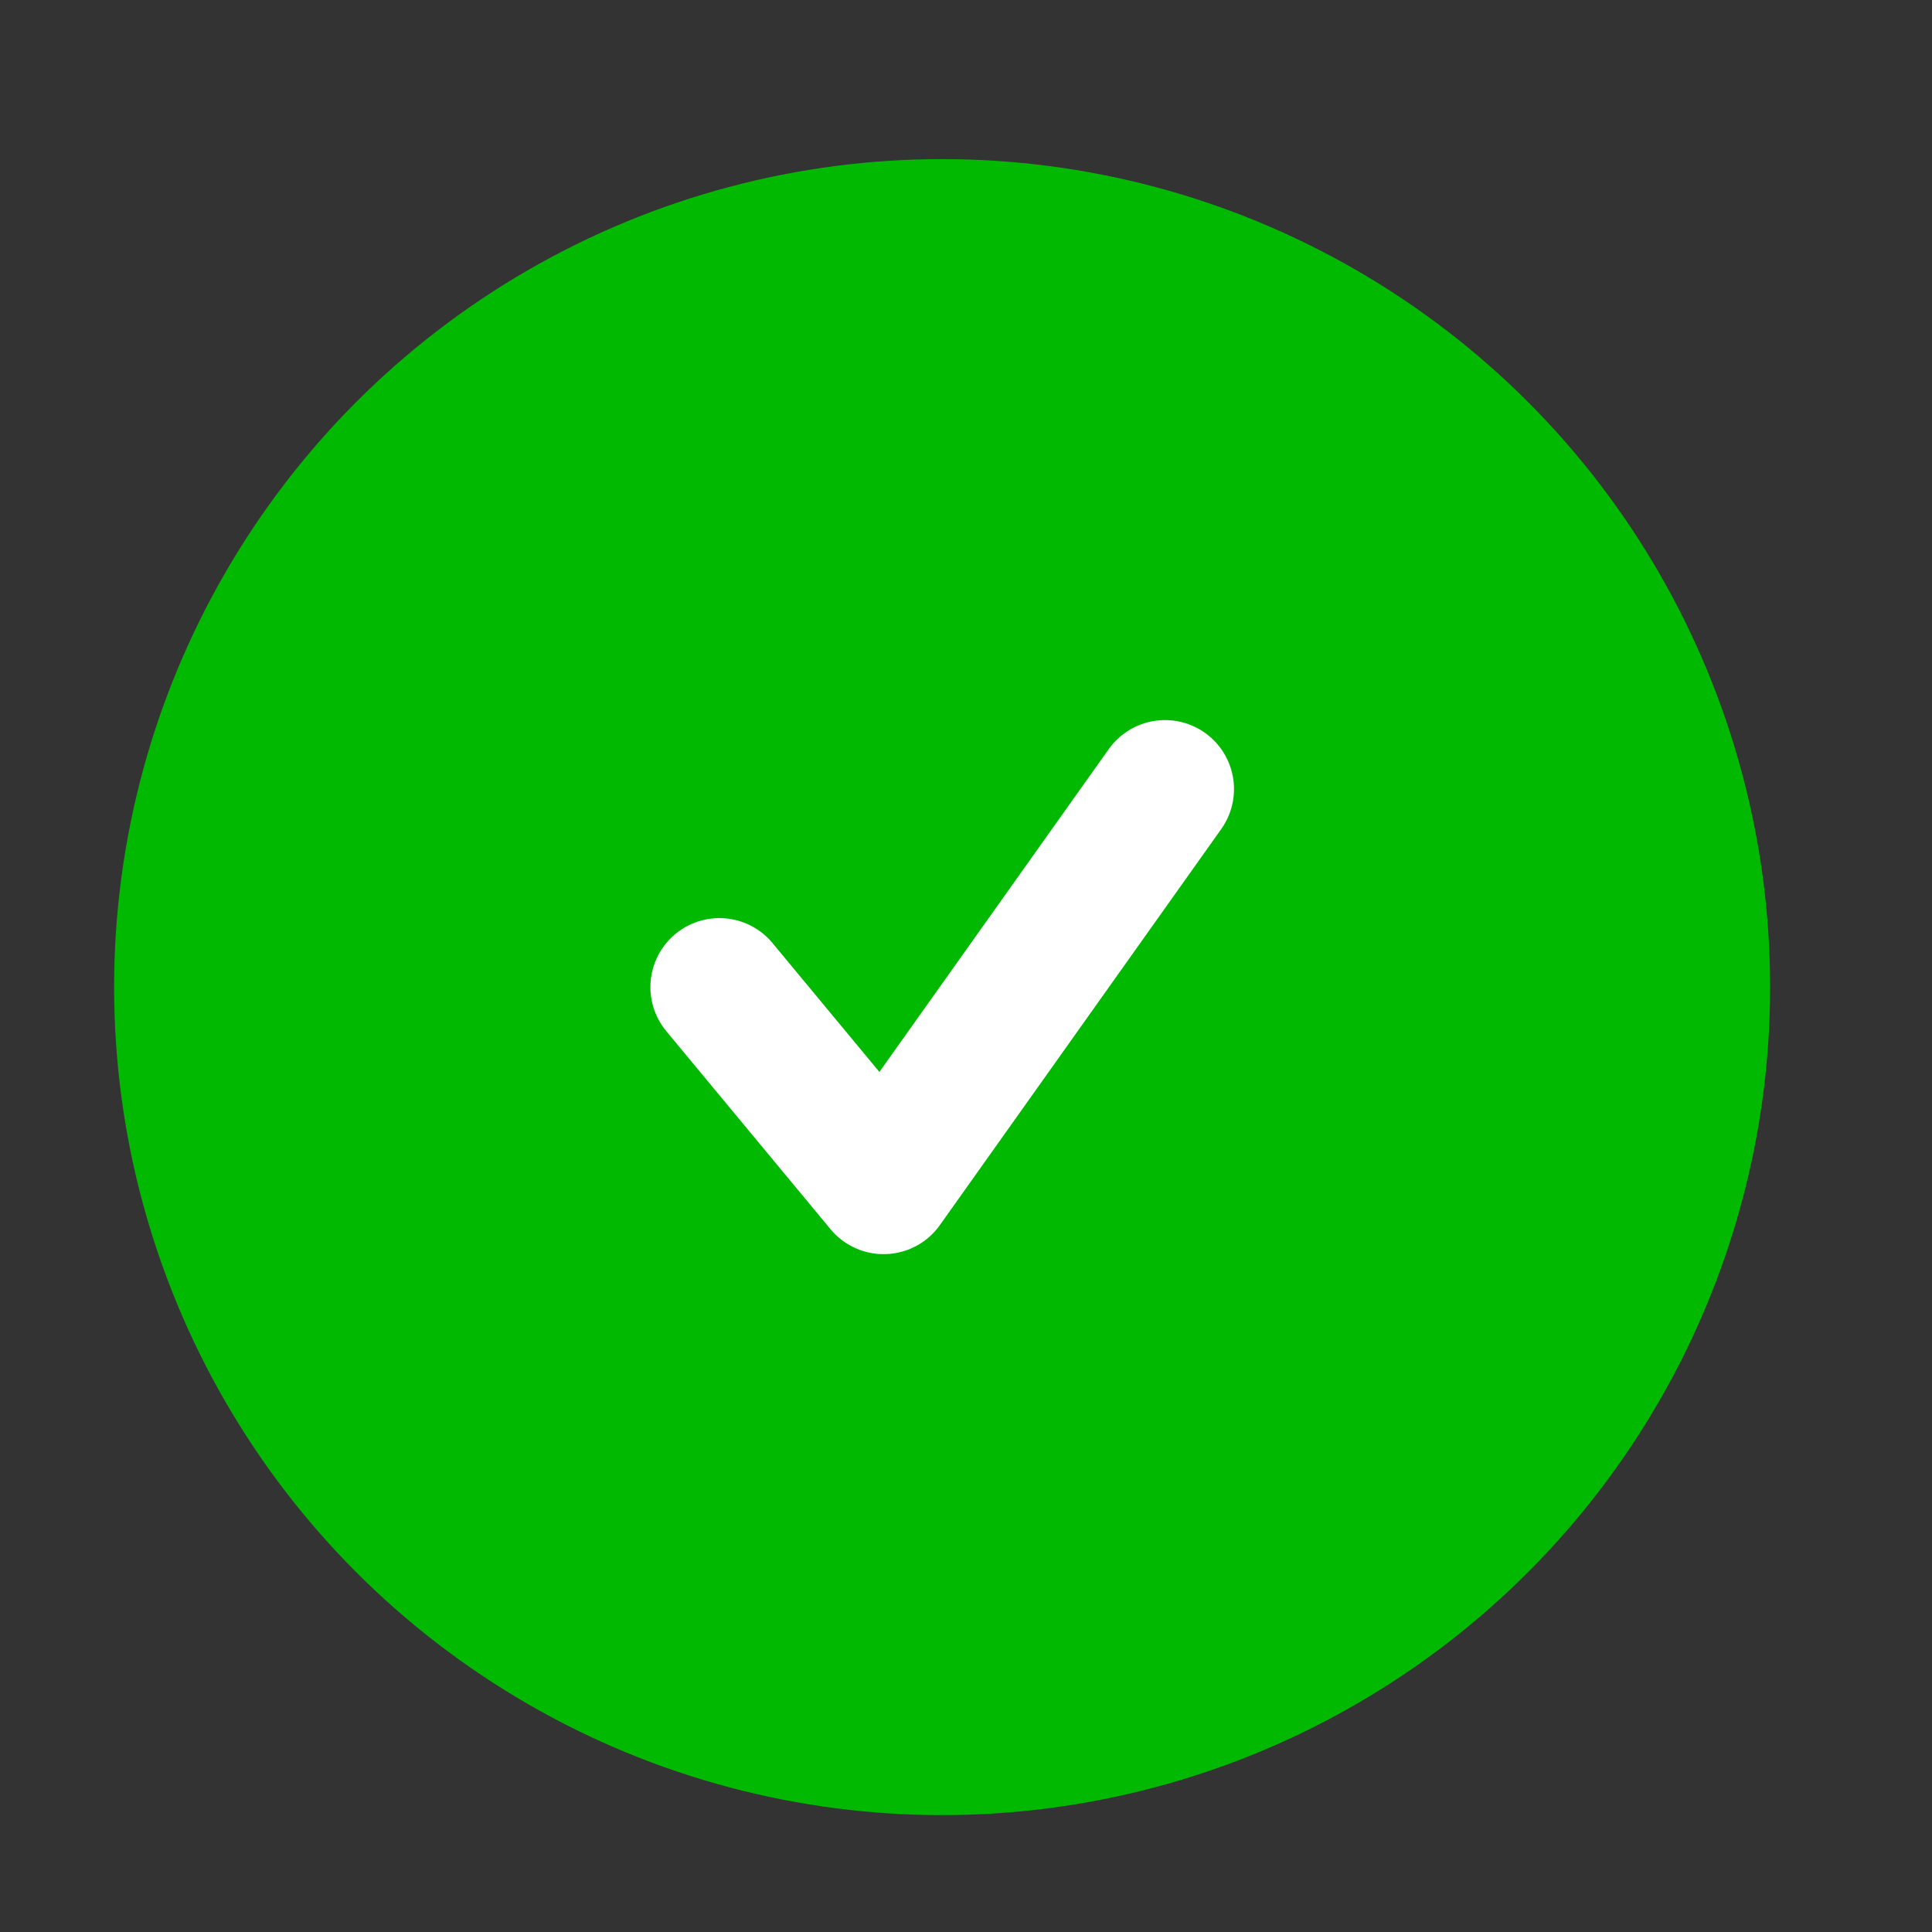
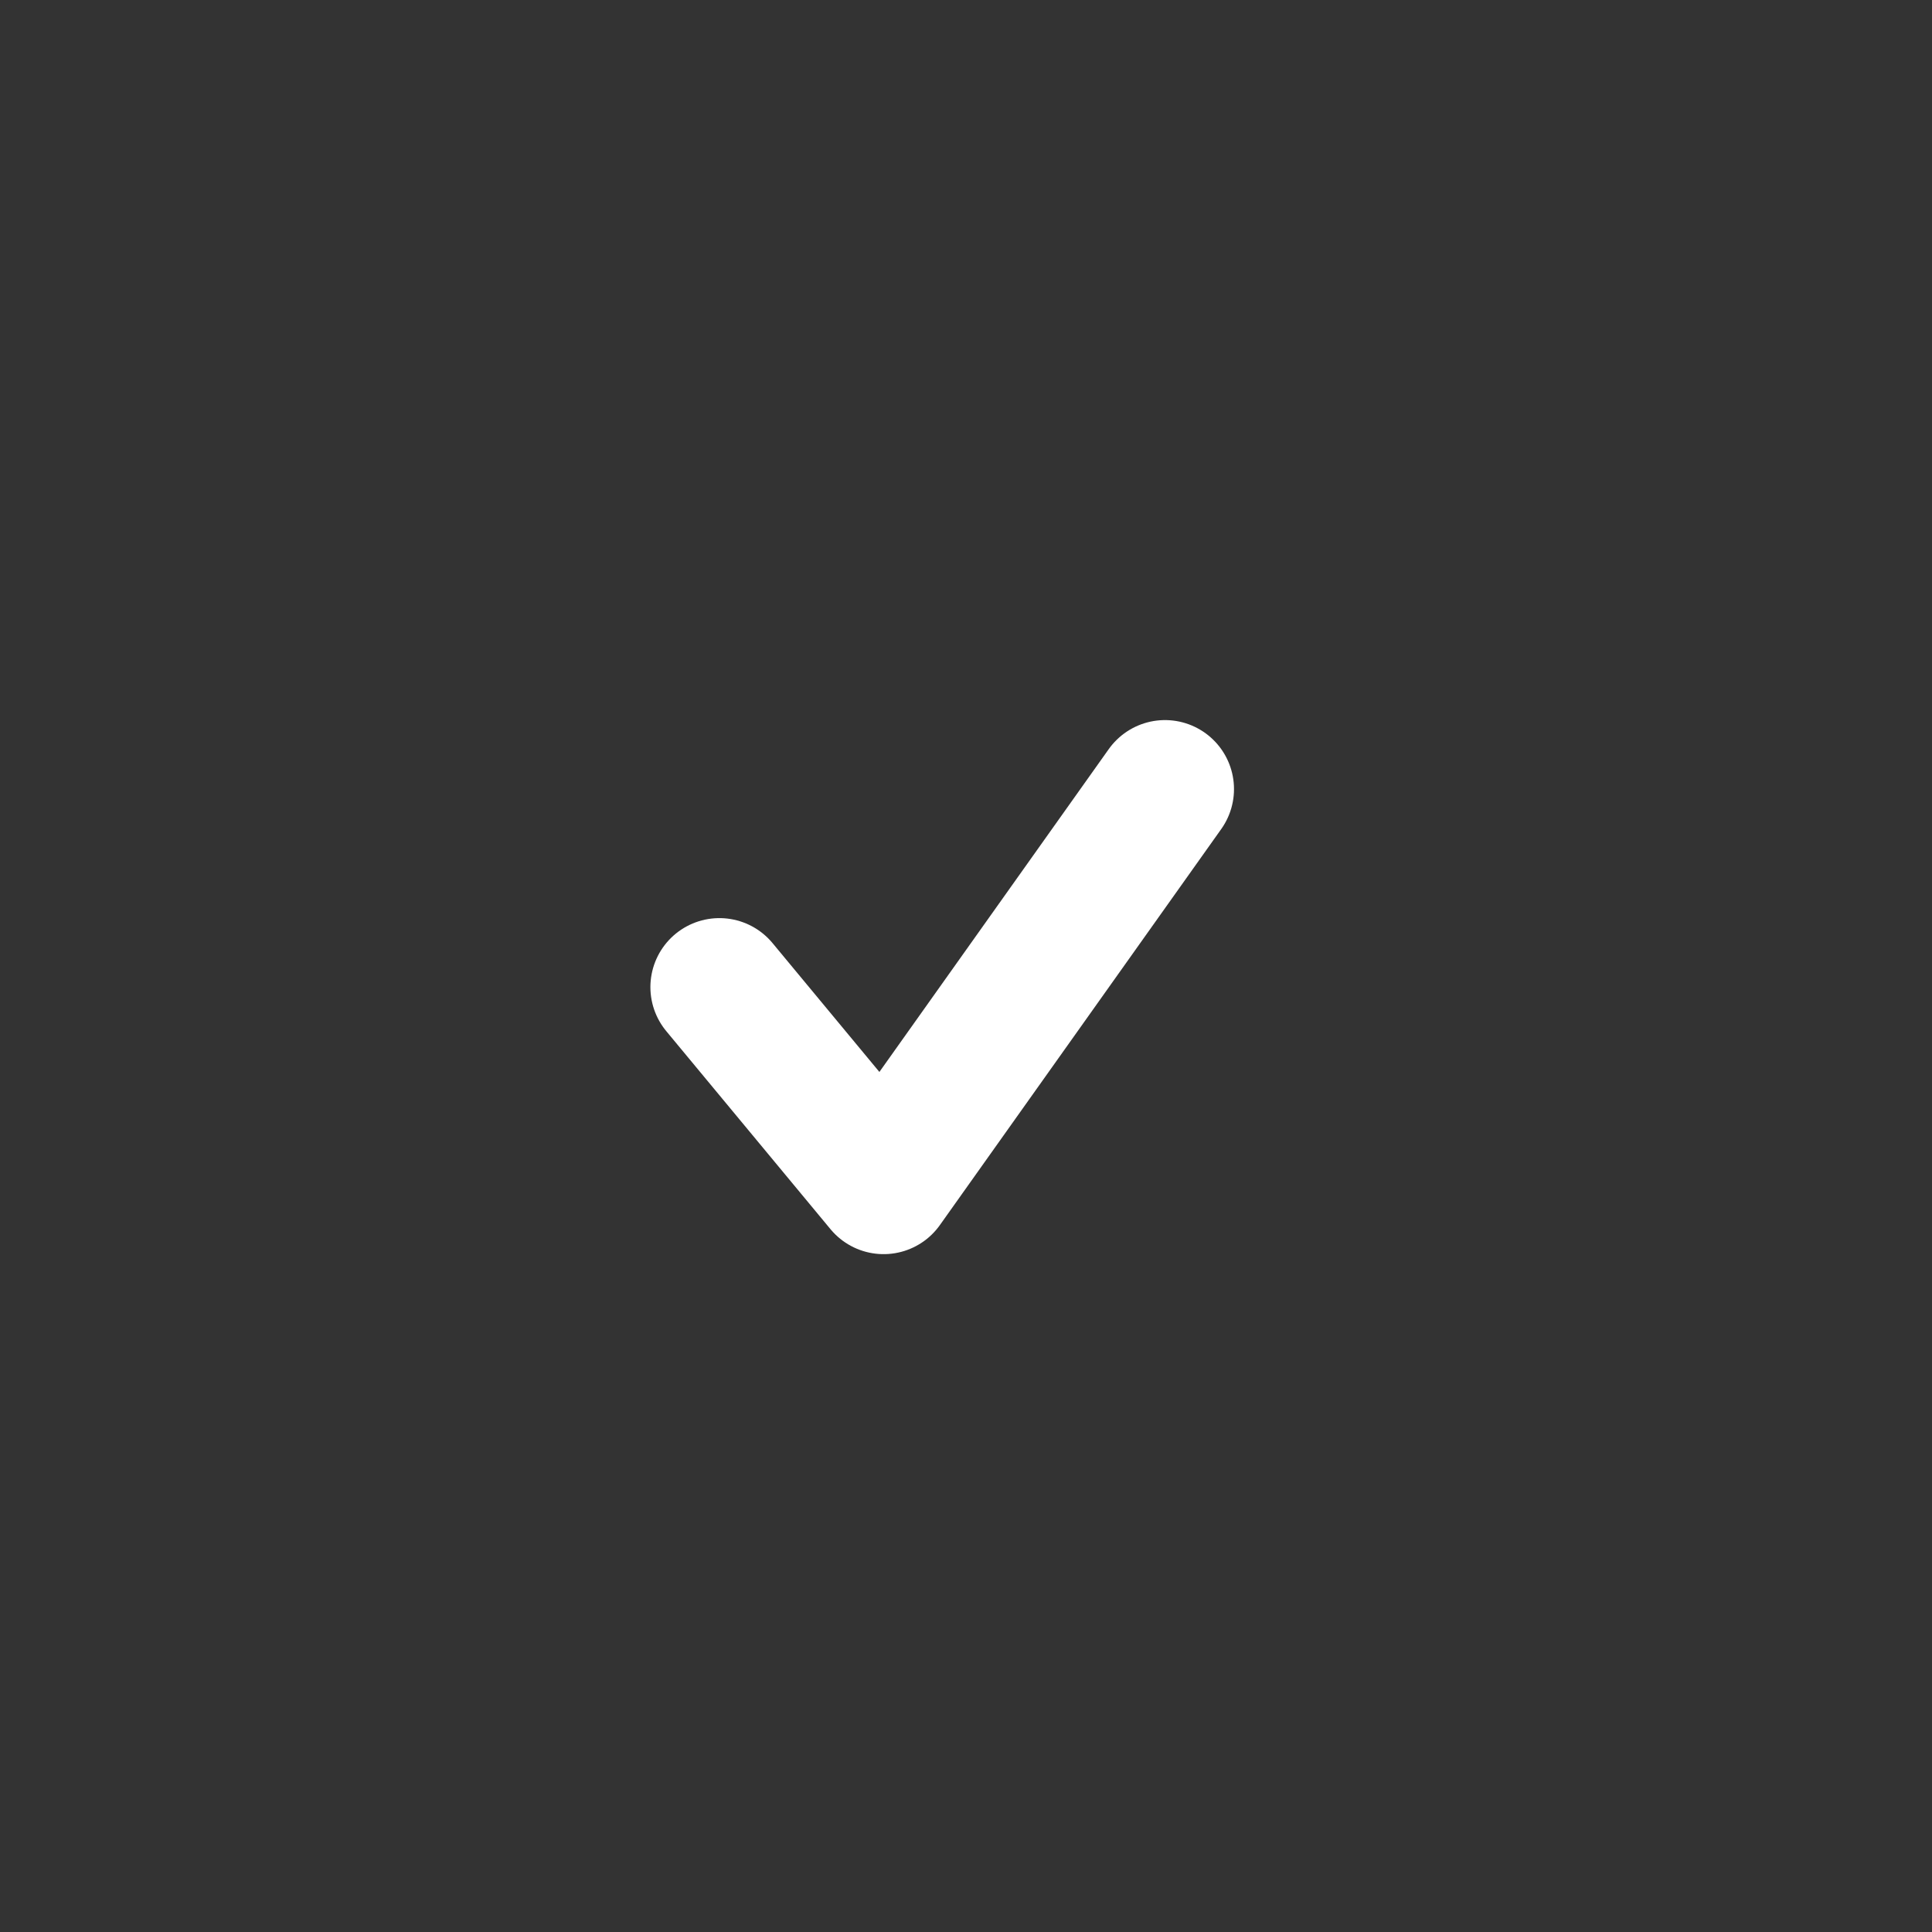
<svg xmlns="http://www.w3.org/2000/svg" fill="none" viewBox="0 0 14 14" height="14" width="14">
  <rect x="0" y="0" width="14" height="14" fill="#333333" stroke="none" />
-   <circle fill="#02B902" r="6" cy="7.153" cx="6.827" />
  <path stroke-linejoin="round" stroke-linecap="round" stroke="white" d="M5.213 7.153L6.403 8.588L8.442 5.718" />
</svg>